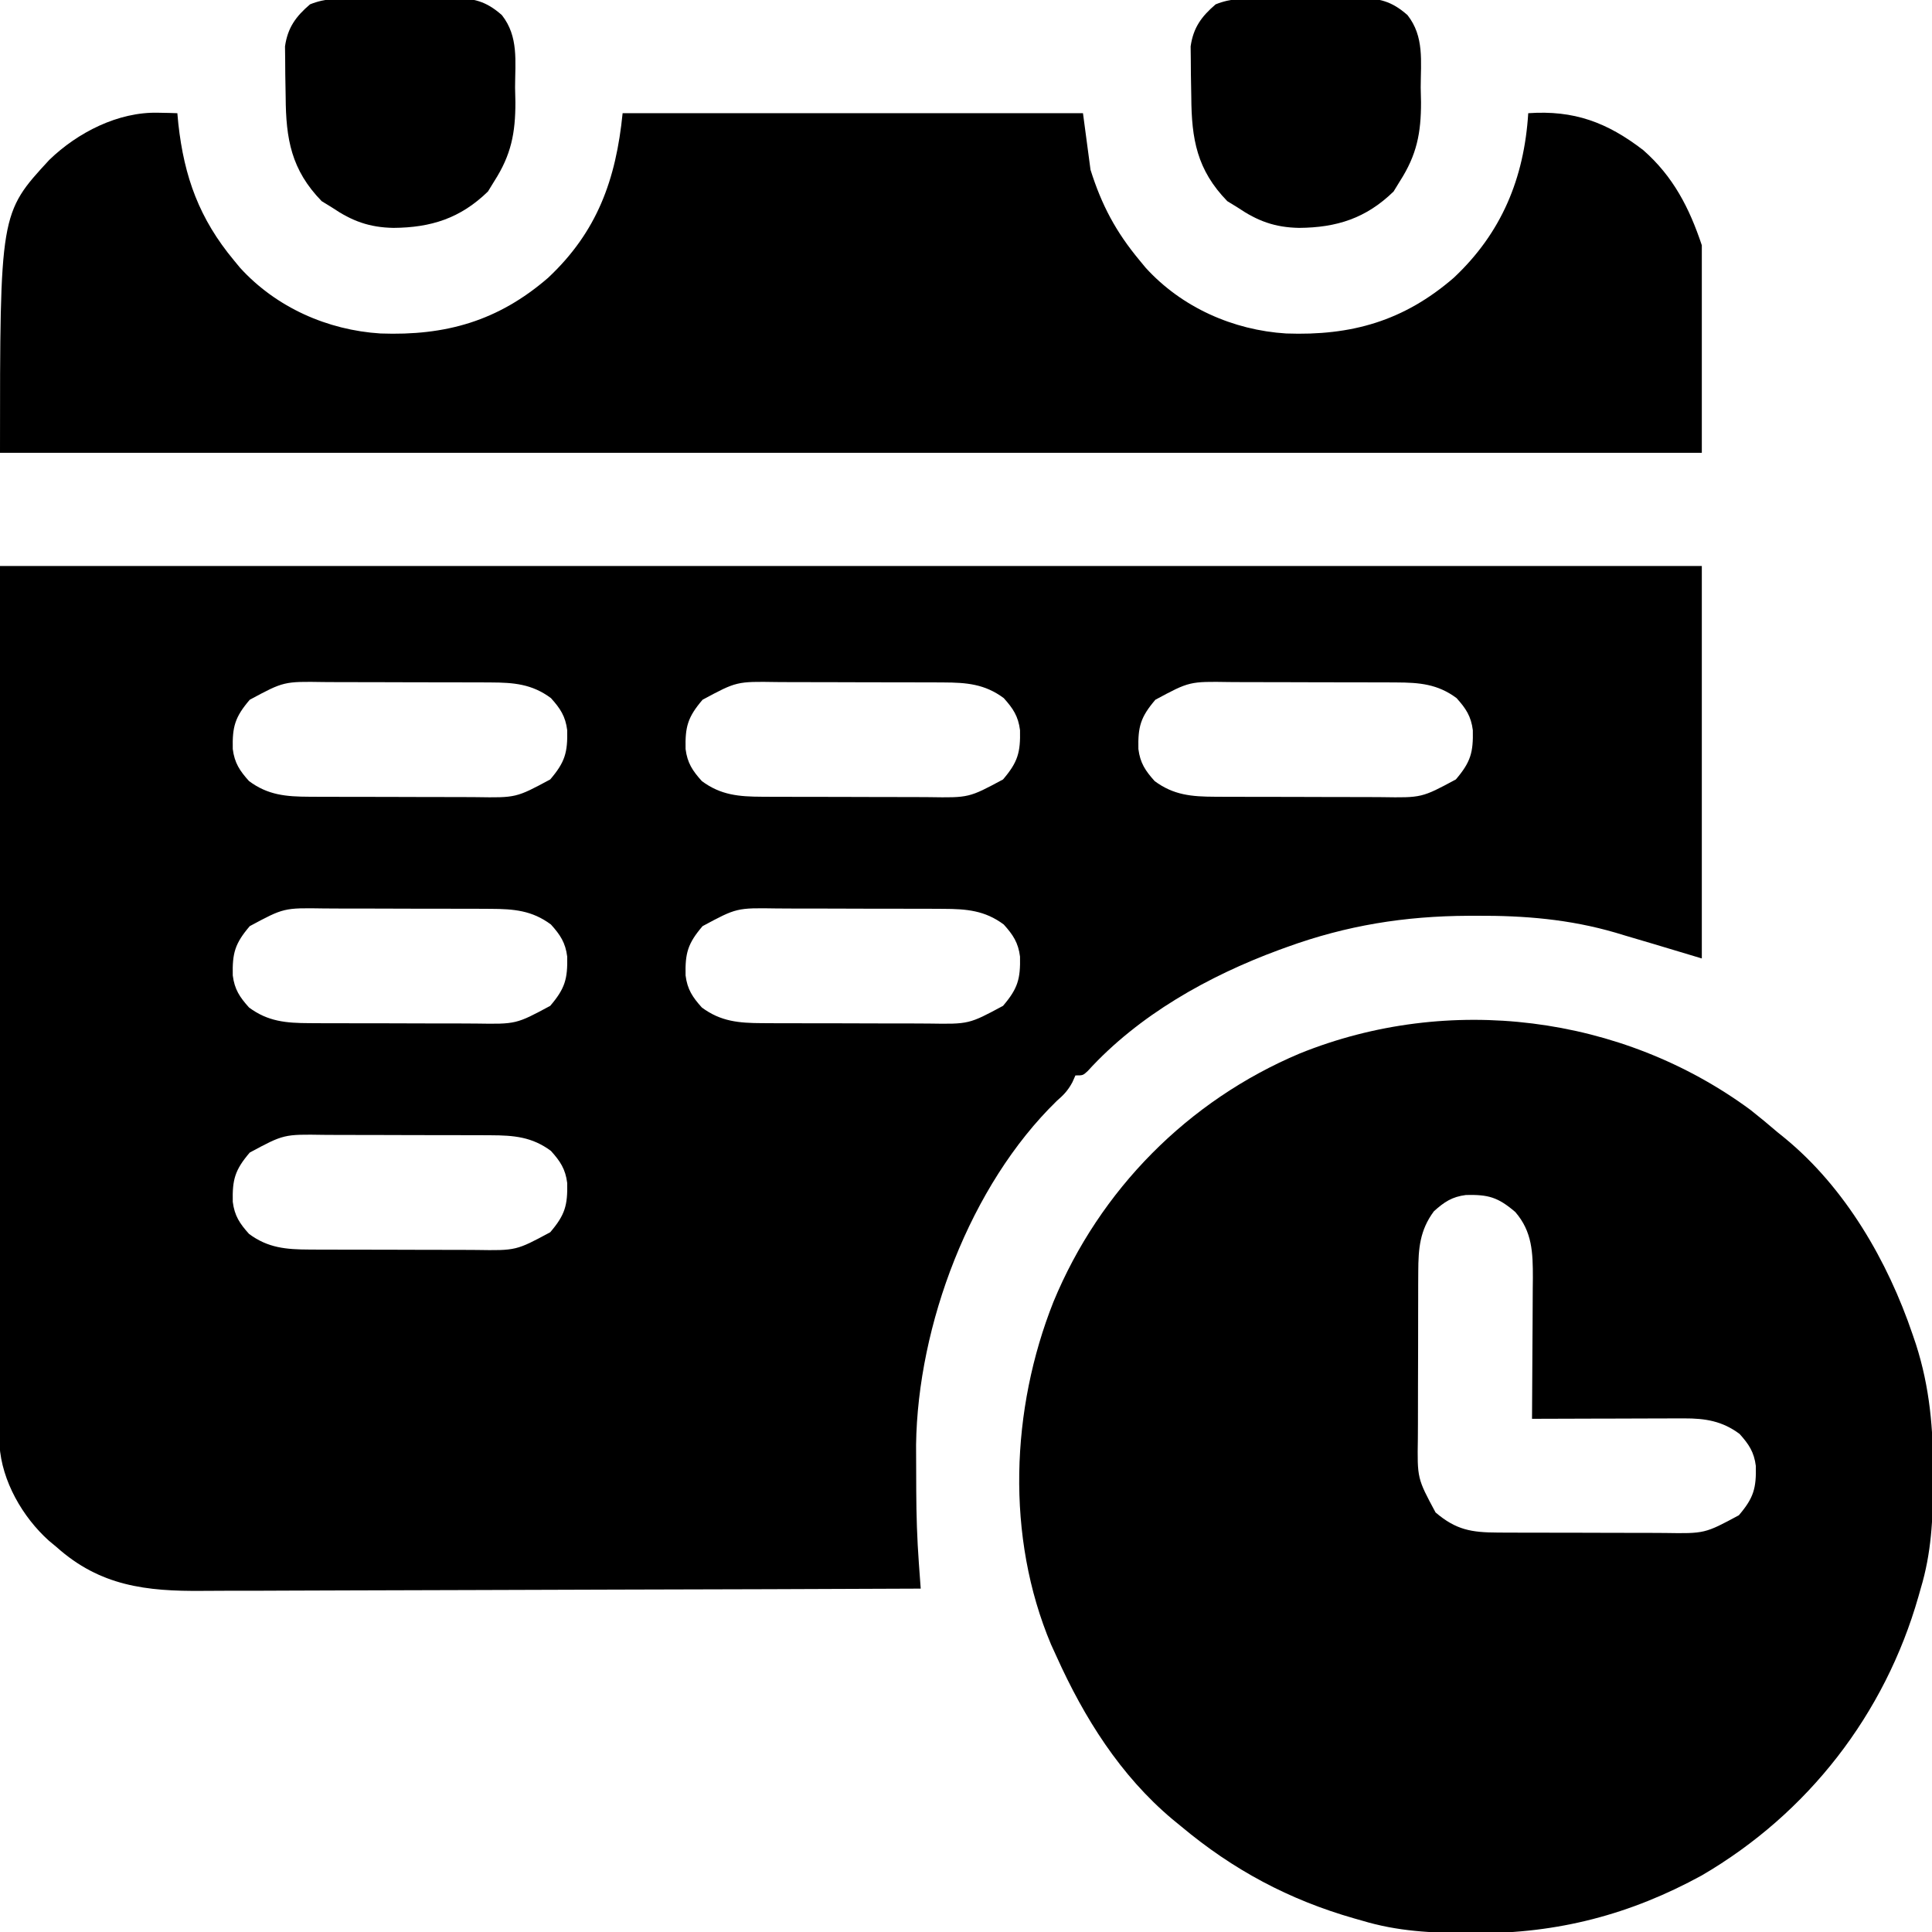
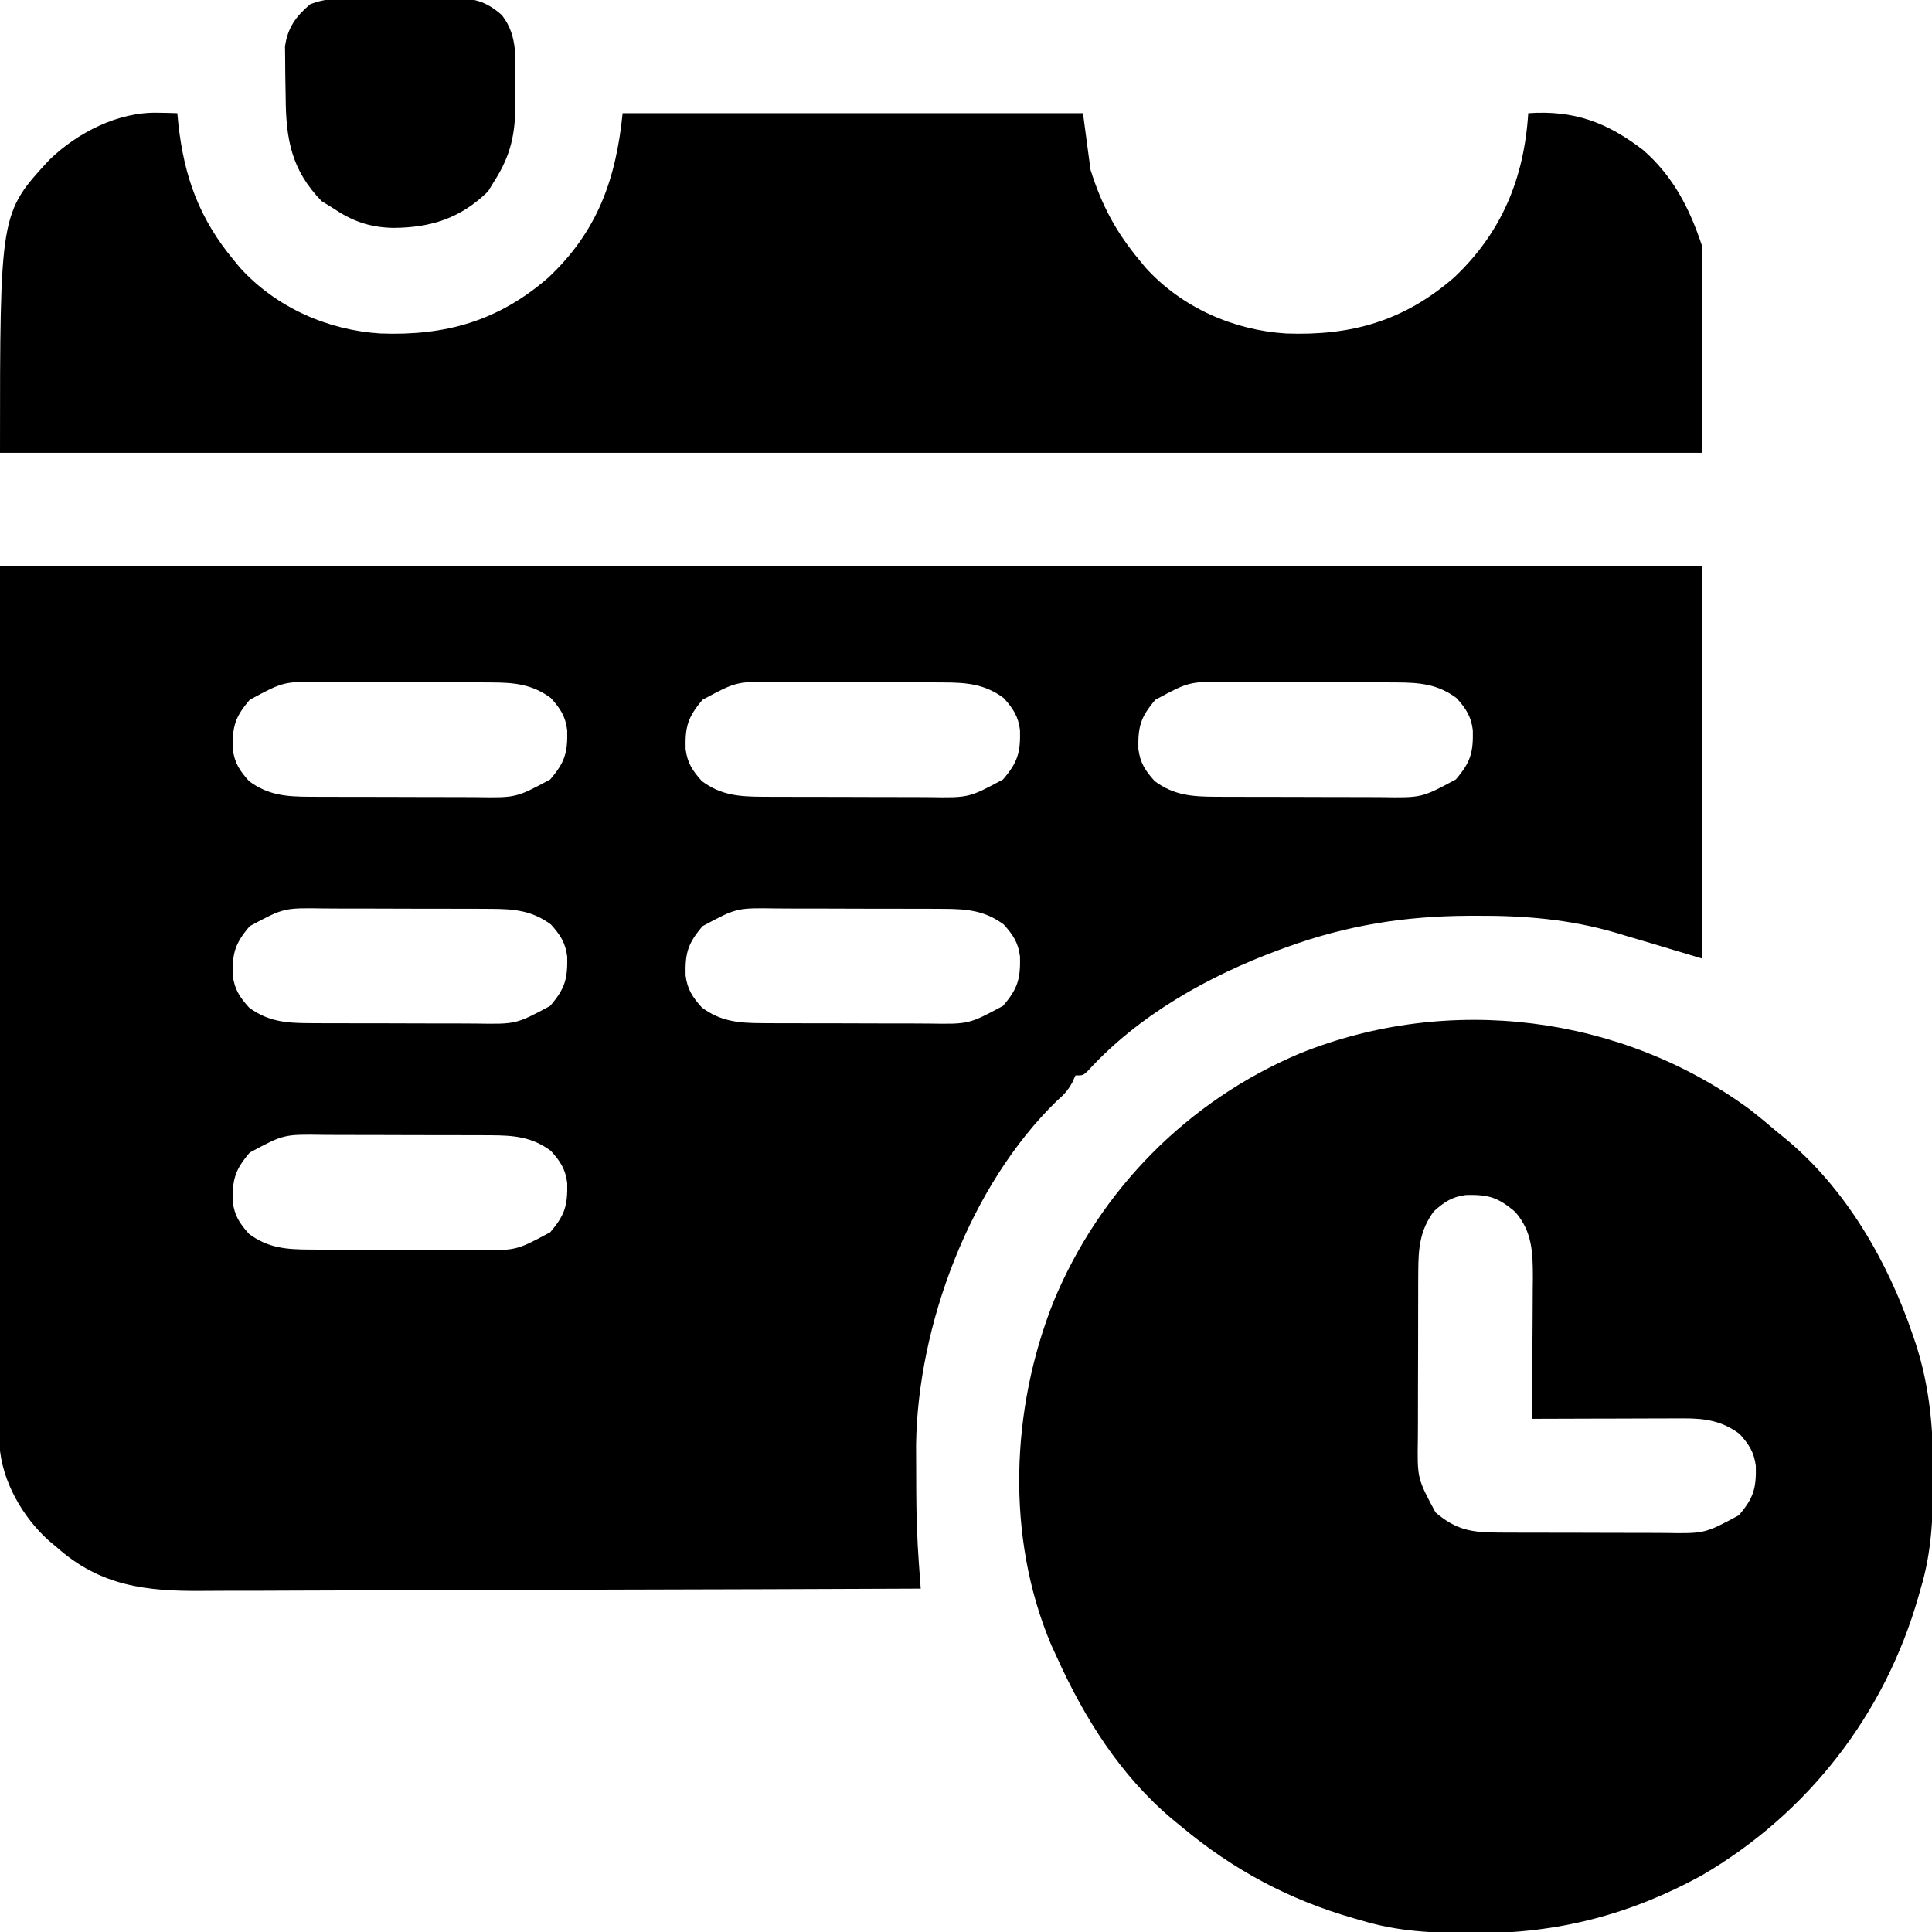
<svg xmlns="http://www.w3.org/2000/svg" version="1.1" width="512" height="512">
  <path d="M0 0 C148.83 0 297.66 0 451 0 C451 34.32 451 68.64 451 104 C441 101 441 101 438.143 100.14 C435.661 99.397 433.174 98.667 430.688 97.938 C429.84 97.682 428.992 97.426 428.119 97.162 C415.925 93.609 403.98 92.619 391.312 92.688 C390.611 92.689 389.91 92.691 389.187 92.693 C372.273 92.767 356.919 95.221 341 101 C340.316 101.247 339.632 101.495 338.927 101.75 C320.277 108.636 301.772 118.985 288.27 133.82 C287 135 287 135 285 135 C284.596 135.905 284.596 135.905 284.184 136.828 C282.987 139.024 281.93 140.125 280.062 141.75 C257.037 164.152 243.213 201.245 242.77 232.875 C242.767 234.903 242.775 236.931 242.794 238.959 C242.812 240.999 242.815 243.038 242.814 245.078 C242.838 251.507 243.041 257.855 243.509 264.269 C243.601 265.53 243.692 266.79 243.786 268.089 C243.857 269.05 243.927 270.01 244 271 C217.105 271.117 190.21 271.205 163.314 271.259 C150.825 271.285 138.337 271.32 125.848 271.377 C114.959 271.427 104.071 271.459 93.182 271.47 C87.42 271.477 81.658 271.492 75.895 271.529 C70.464 271.563 65.033 271.573 59.602 271.566 C57.616 271.567 55.63 271.577 53.644 271.596 C38.812 271.733 26.54 270.335 15 260 C14.323 259.438 13.646 258.876 12.949 258.297 C6.014 252.08 0.464 242.486 -0.124 232.996 C-0.124 232.284 -0.123 231.572 -0.123 230.838 C-0.125 230.011 -0.127 229.184 -0.129 228.332 C-0.126 227.43 -0.123 226.527 -0.12 225.597 C-0.121 224.637 -0.122 223.676 -0.123 222.686 C-0.125 219.449 -0.119 216.211 -0.114 212.974 C-0.113 210.62 -0.113 208.267 -0.114 205.913 C-0.114 199.601 -0.108 193.288 -0.101 186.975 C-0.096 181.056 -0.095 175.136 -0.095 169.216 C-0.089 151.894 -0.075 134.572 -0.062 117.25 C-0.042 78.558 -0.021 39.865 0 0 Z M66.188 35.438 C62.249 40.051 61.555 42.59 61.684 48.492 C62.15 52.192 63.526 54.258 66 57 C71.012 60.727 75.858 61.123 81.964 61.145 C83.732 61.155 83.732 61.155 85.535 61.165 C86.8 61.166 88.064 61.167 89.367 61.168 C91.329 61.173 91.329 61.173 93.331 61.178 C96.097 61.184 98.862 61.186 101.627 61.185 C105.157 61.185 108.686 61.199 112.215 61.216 C115.599 61.23 118.983 61.229 122.367 61.23 C124.258 61.241 124.258 61.241 126.187 61.252 C136.783 61.418 136.783 61.418 145.812 56.562 C149.751 51.949 150.445 49.41 150.316 43.508 C149.85 39.808 148.474 37.742 146 35 C140.988 31.273 136.142 30.877 130.036 30.855 C128.268 30.845 128.268 30.845 126.465 30.835 C125.2 30.834 123.936 30.833 122.633 30.832 C121.325 30.829 120.017 30.825 118.669 30.822 C115.903 30.816 113.138 30.814 110.373 30.815 C106.843 30.815 103.314 30.801 99.785 30.784 C96.401 30.77 93.017 30.771 89.633 30.77 C87.742 30.759 87.742 30.759 85.813 30.748 C75.217 30.582 75.217 30.582 66.188 35.438 Z M186.188 35.438 C182.249 40.051 181.555 42.59 181.684 48.492 C182.15 52.192 183.526 54.258 186 57 C191.012 60.727 195.858 61.123 201.964 61.145 C203.732 61.155 203.732 61.155 205.535 61.165 C206.8 61.166 208.064 61.167 209.367 61.168 C211.329 61.173 211.329 61.173 213.331 61.178 C216.097 61.184 218.862 61.186 221.627 61.185 C225.157 61.185 228.686 61.199 232.215 61.216 C235.599 61.23 238.983 61.229 242.367 61.23 C244.258 61.241 244.258 61.241 246.187 61.252 C256.783 61.418 256.783 61.418 265.812 56.562 C269.751 51.949 270.445 49.41 270.316 43.508 C269.85 39.808 268.474 37.742 266 35 C260.988 31.273 256.142 30.877 250.036 30.855 C248.268 30.845 248.268 30.845 246.465 30.835 C245.2 30.834 243.936 30.833 242.633 30.832 C241.325 30.829 240.017 30.825 238.669 30.822 C235.903 30.816 233.138 30.814 230.373 30.815 C226.843 30.815 223.314 30.801 219.785 30.784 C216.401 30.77 213.017 30.771 209.633 30.77 C207.742 30.759 207.742 30.759 205.813 30.748 C195.217 30.582 195.217 30.582 186.188 35.438 Z M306.188 35.438 C302.249 40.051 301.555 42.59 301.684 48.492 C302.15 52.192 303.526 54.258 306 57 C311.012 60.727 315.858 61.123 321.964 61.145 C323.732 61.155 323.732 61.155 325.535 61.165 C326.8 61.166 328.064 61.167 329.367 61.168 C331.329 61.173 331.329 61.173 333.331 61.178 C336.097 61.184 338.862 61.186 341.627 61.185 C345.157 61.185 348.686 61.199 352.215 61.216 C355.599 61.23 358.983 61.229 362.367 61.23 C364.258 61.241 364.258 61.241 366.187 61.252 C376.783 61.418 376.783 61.418 385.812 56.562 C389.751 51.949 390.445 49.41 390.316 43.508 C389.85 39.808 388.474 37.742 386 35 C380.988 31.273 376.142 30.877 370.036 30.855 C368.268 30.845 368.268 30.845 366.465 30.835 C365.2 30.834 363.936 30.833 362.633 30.832 C361.325 30.829 360.017 30.825 358.669 30.822 C355.903 30.816 353.138 30.814 350.373 30.815 C346.843 30.815 343.314 30.801 339.785 30.784 C336.401 30.77 333.017 30.771 329.633 30.77 C327.742 30.759 327.742 30.759 325.813 30.748 C315.217 30.582 315.217 30.582 306.188 35.438 Z M66.188 95.438 C62.249 100.051 61.555 102.59 61.684 108.492 C62.15 112.192 63.526 114.258 66 117 C71.012 120.727 75.858 121.123 81.964 121.145 C83.732 121.155 83.732 121.155 85.535 121.165 C86.8 121.166 88.064 121.167 89.367 121.168 C91.329 121.173 91.329 121.173 93.331 121.178 C96.097 121.184 98.862 121.186 101.627 121.185 C105.157 121.185 108.686 121.199 112.215 121.216 C115.599 121.23 118.983 121.229 122.367 121.23 C124.258 121.241 124.258 121.241 126.187 121.252 C136.783 121.418 136.783 121.418 145.812 116.562 C149.751 111.949 150.445 109.41 150.316 103.508 C149.85 99.808 148.474 97.742 146 95 C140.988 91.273 136.142 90.877 130.036 90.855 C128.268 90.845 128.268 90.845 126.465 90.835 C125.2 90.834 123.936 90.833 122.633 90.832 C121.325 90.829 120.017 90.825 118.669 90.822 C115.903 90.816 113.138 90.814 110.373 90.815 C106.843 90.815 103.314 90.801 99.785 90.784 C96.401 90.77 93.017 90.771 89.633 90.77 C87.742 90.759 87.742 90.759 85.813 90.748 C75.217 90.582 75.217 90.582 66.188 95.438 Z M186.188 95.438 C182.249 100.051 181.555 102.59 181.684 108.492 C182.15 112.192 183.526 114.258 186 117 C191.012 120.727 195.858 121.123 201.964 121.145 C203.732 121.155 203.732 121.155 205.535 121.165 C206.8 121.166 208.064 121.167 209.367 121.168 C211.329 121.173 211.329 121.173 213.331 121.178 C216.097 121.184 218.862 121.186 221.627 121.185 C225.157 121.185 228.686 121.199 232.215 121.216 C235.599 121.23 238.983 121.229 242.367 121.23 C244.258 121.241 244.258 121.241 246.187 121.252 C256.783 121.418 256.783 121.418 265.812 116.562 C269.751 111.949 270.445 109.41 270.316 103.508 C269.85 99.808 268.474 97.742 266 95 C260.988 91.273 256.142 90.877 250.036 90.855 C248.268 90.845 248.268 90.845 246.465 90.835 C245.2 90.834 243.936 90.833 242.633 90.832 C241.325 90.829 240.017 90.825 238.669 90.822 C235.903 90.816 233.138 90.814 230.373 90.815 C226.843 90.815 223.314 90.801 219.785 90.784 C216.401 90.77 213.017 90.771 209.633 90.77 C207.742 90.759 207.742 90.759 205.813 90.748 C195.217 90.582 195.217 90.582 186.188 95.438 Z M66.188 155.438 C62.249 160.051 61.555 162.59 61.684 168.492 C62.15 172.192 63.526 174.258 66 177 C71.012 180.727 75.858 181.123 81.964 181.145 C83.732 181.155 83.732 181.155 85.535 181.165 C86.8 181.166 88.064 181.167 89.367 181.168 C91.329 181.173 91.329 181.173 93.331 181.178 C96.097 181.184 98.862 181.186 101.627 181.185 C105.157 181.185 108.686 181.199 112.215 181.216 C115.599 181.23 118.983 181.229 122.367 181.23 C124.258 181.241 124.258 181.241 126.187 181.252 C136.783 181.418 136.783 181.418 145.812 176.562 C149.751 171.949 150.445 169.41 150.316 163.508 C149.85 159.808 148.474 157.742 146 155 C140.988 151.273 136.142 150.877 130.036 150.855 C128.268 150.845 128.268 150.845 126.465 150.835 C125.2 150.834 123.936 150.833 122.633 150.832 C121.325 150.829 120.017 150.825 118.669 150.822 C115.903 150.816 113.138 150.814 110.373 150.815 C106.843 150.815 103.314 150.801 99.785 150.784 C96.401 150.77 93.017 150.771 89.633 150.77 C87.742 150.759 87.742 150.759 85.813 150.748 C75.217 150.582 75.217 150.582 66.188 155.438 Z " fill="#000000" transform="translate(0,150)" />
  <path d="M0 0 C2.416 1.904 4.767 3.861 7.102 5.863 C8.051 6.631 8.051 6.631 9.02 7.414 C25.136 20.613 36.367 40.056 42.977 59.551 C43.263 60.393 43.549 61.236 43.844 62.104 C47.53 73.549 48.467 84.692 48.414 96.676 C48.411 97.669 48.411 97.669 48.408 98.682 C48.356 108.471 47.945 117.449 45.102 126.863 C44.812 127.889 44.812 127.889 44.516 128.935 C35.602 160.172 15.225 186.459 -12.898 202.863 C-31.813 213.232 -51.114 218.272 -72.711 218.176 C-73.704 218.173 -73.704 218.173 -74.717 218.169 C-84.506 218.118 -93.484 217.707 -102.898 214.863 C-103.582 214.67 -104.265 214.477 -104.97 214.277 C-122.275 209.339 -137.121 201.392 -150.898 189.863 C-152.053 188.92 -152.053 188.92 -153.23 187.957 C-167.002 176.371 -176.581 161.113 -183.898 144.863 C-184.382 143.808 -184.865 142.752 -185.363 141.664 C-197.379 113.14 -196.017 79.311 -184.731 50.88 C-172.474 21.189 -149.028 -2.495 -119.461 -14.949 C-80.03 -30.897 -34.164 -25.185 0 0 Z M-83.898 26.863 C-87.625 31.875 -88.021 36.722 -88.044 42.828 C-88.05 44.006 -88.056 45.184 -88.063 46.398 C-88.064 47.663 -88.065 48.927 -88.066 50.23 C-88.07 51.539 -88.073 52.847 -88.076 54.194 C-88.082 56.96 -88.084 59.725 -88.084 62.491 C-88.084 66.02 -88.097 69.549 -88.115 73.078 C-88.128 76.462 -88.128 79.846 -88.129 83.23 C-88.136 84.491 -88.143 85.752 -88.151 87.051 C-88.317 97.646 -88.317 97.646 -83.461 106.676 C-78.017 111.323 -73.934 111.983 -66.934 112.009 C-65.756 112.015 -64.578 112.021 -63.364 112.028 C-62.099 112.029 -60.834 112.03 -59.531 112.031 C-57.569 112.036 -57.569 112.036 -55.567 112.041 C-52.802 112.047 -50.036 112.049 -47.271 112.049 C-43.742 112.048 -40.213 112.062 -36.683 112.079 C-33.299 112.093 -29.915 112.093 -26.531 112.094 C-24.64 112.105 -24.64 112.105 -22.711 112.116 C-12.115 112.282 -12.115 112.282 -3.086 107.426 C0.852 102.812 1.547 100.273 1.418 94.371 C0.951 90.671 -0.424 88.605 -2.898 85.863 C-7.493 82.447 -11.97 81.734 -17.597 81.75 C-18.497 81.75 -19.398 81.75 -20.326 81.75 C-21.284 81.755 -22.243 81.76 -23.23 81.766 C-24.222 81.767 -25.214 81.768 -26.236 81.77 C-29.394 81.775 -32.553 81.788 -35.711 81.801 C-37.856 81.806 -40.001 81.81 -42.146 81.814 C-47.397 81.825 -52.648 81.842 -57.898 81.863 C-57.892 81.041 -57.892 81.041 -57.885 80.202 C-57.841 74.475 -57.811 68.749 -57.789 63.022 C-57.779 60.887 -57.765 58.752 -57.748 56.617 C-57.723 53.542 -57.712 50.466 -57.703 47.391 C-57.693 46.442 -57.682 45.494 -57.672 44.517 C-57.671 37.861 -57.802 32.282 -62.336 27.051 C-66.949 23.112 -69.489 22.418 -75.391 22.547 C-79.091 23.014 -81.157 24.389 -83.898 26.863 Z " fill="#000000" transform="translate(463.898,294.137)" />
  <path d="M0 0 C0.967 0.018 1.934 0.036 2.93 0.055 C4.016 0.089 4.016 0.089 5.125 0.125 C5.211 1.057 5.298 1.989 5.387 2.949 C6.937 17.014 10.944 28.097 20.125 39.125 C20.657 39.771 21.19 40.417 21.738 41.082 C31.305 51.599 44.919 57.621 58.965 58.5 C76.25 59.129 90.116 55.213 103.375 43.75 C116.414 31.527 121.369 17.682 123.125 0.125 C163.385 0.125 203.645 0.125 245.125 0.125 C245.785 5.075 246.445 10.025 247.125 15.125 C250.073 24.491 253.856 31.595 260.125 39.125 C260.657 39.771 261.19 40.417 261.738 41.082 C271.305 51.599 284.919 57.621 298.965 58.5 C316.25 59.129 330.116 55.213 343.375 43.75 C356.053 31.865 362.04 17.373 363.125 0.125 C375.247 -0.719 384.011 2.535 393.613 9.918 C401.556 16.897 405.832 25.247 409.125 35.125 C409.125 53.275 409.125 71.425 409.125 90.125 C260.295 90.125 111.465 90.125 -41.875 90.125 C-41.875 26.647 -41.875 26.647 -28.812 12.5 C-21.321 5.247 -10.572 -0.258 0 0 Z " fill="#000000" transform="translate(41.875,29.875)" />
-   <path d="M0 0 C0.911 -0.005 1.822 -0.01 2.76 -0.016 C4.683 -0.022 6.605 -0.021 8.527 -0.012 C11.46 -0.004 14.39 -0.033 17.322 -0.064 C19.194 -0.066 21.066 -0.065 22.938 -0.062 C23.81 -0.074 24.682 -0.085 25.58 -0.097 C31.031 -0.035 34.29 0.691 38.535 4.434 C43.017 10.127 42.049 16.698 42.035 23.621 C42.064 24.898 42.092 26.175 42.121 27.49 C42.138 35.714 40.988 41.49 36.535 48.434 C35.978 49.341 35.421 50.249 34.848 51.184 C27.527 58.306 19.752 60.749 9.803 60.825 C3.425 60.707 -1.166 59.032 -6.465 55.434 C-7.372 54.877 -8.28 54.32 -9.215 53.746 C-17.282 45.455 -18.694 37.28 -18.76 26.147 C-18.777 24.139 -18.821 22.131 -18.865 20.123 C-18.874 18.848 -18.882 17.572 -18.891 16.258 C-18.905 15.093 -18.92 13.929 -18.935 12.729 C-18.227 7.765 -16.076 4.813 -12.306 1.586 C-8.195 -0.081 -4.398 -0.015 0 0 Z " fill="#000000" transform="translate(334.465,-0.434)" />
  <path d="M0 0 C0.911 -0.005 1.822 -0.01 2.76 -0.016 C4.683 -0.022 6.605 -0.021 8.527 -0.012 C11.46 -0.004 14.39 -0.033 17.322 -0.064 C19.194 -0.066 21.066 -0.065 22.938 -0.062 C23.81 -0.074 24.682 -0.085 25.58 -0.097 C31.031 -0.035 34.29 0.691 38.535 4.434 C43.017 10.127 42.049 16.698 42.035 23.621 C42.064 24.898 42.092 26.175 42.121 27.49 C42.138 35.714 40.988 41.49 36.535 48.434 C35.978 49.341 35.421 50.249 34.848 51.184 C27.527 58.306 19.752 60.749 9.803 60.825 C3.425 60.707 -1.166 59.032 -6.465 55.434 C-7.372 54.877 -8.28 54.32 -9.215 53.746 C-17.282 45.455 -18.694 37.28 -18.76 26.147 C-18.777 24.139 -18.821 22.131 -18.865 20.123 C-18.874 18.848 -18.882 17.572 -18.891 16.258 C-18.905 15.093 -18.92 13.929 -18.935 12.729 C-18.227 7.765 -16.076 4.813 -12.306 1.586 C-8.195 -0.081 -4.398 -0.015 0 0 Z " fill="#000000" transform="translate(94.465,-0.434)" />
</svg>